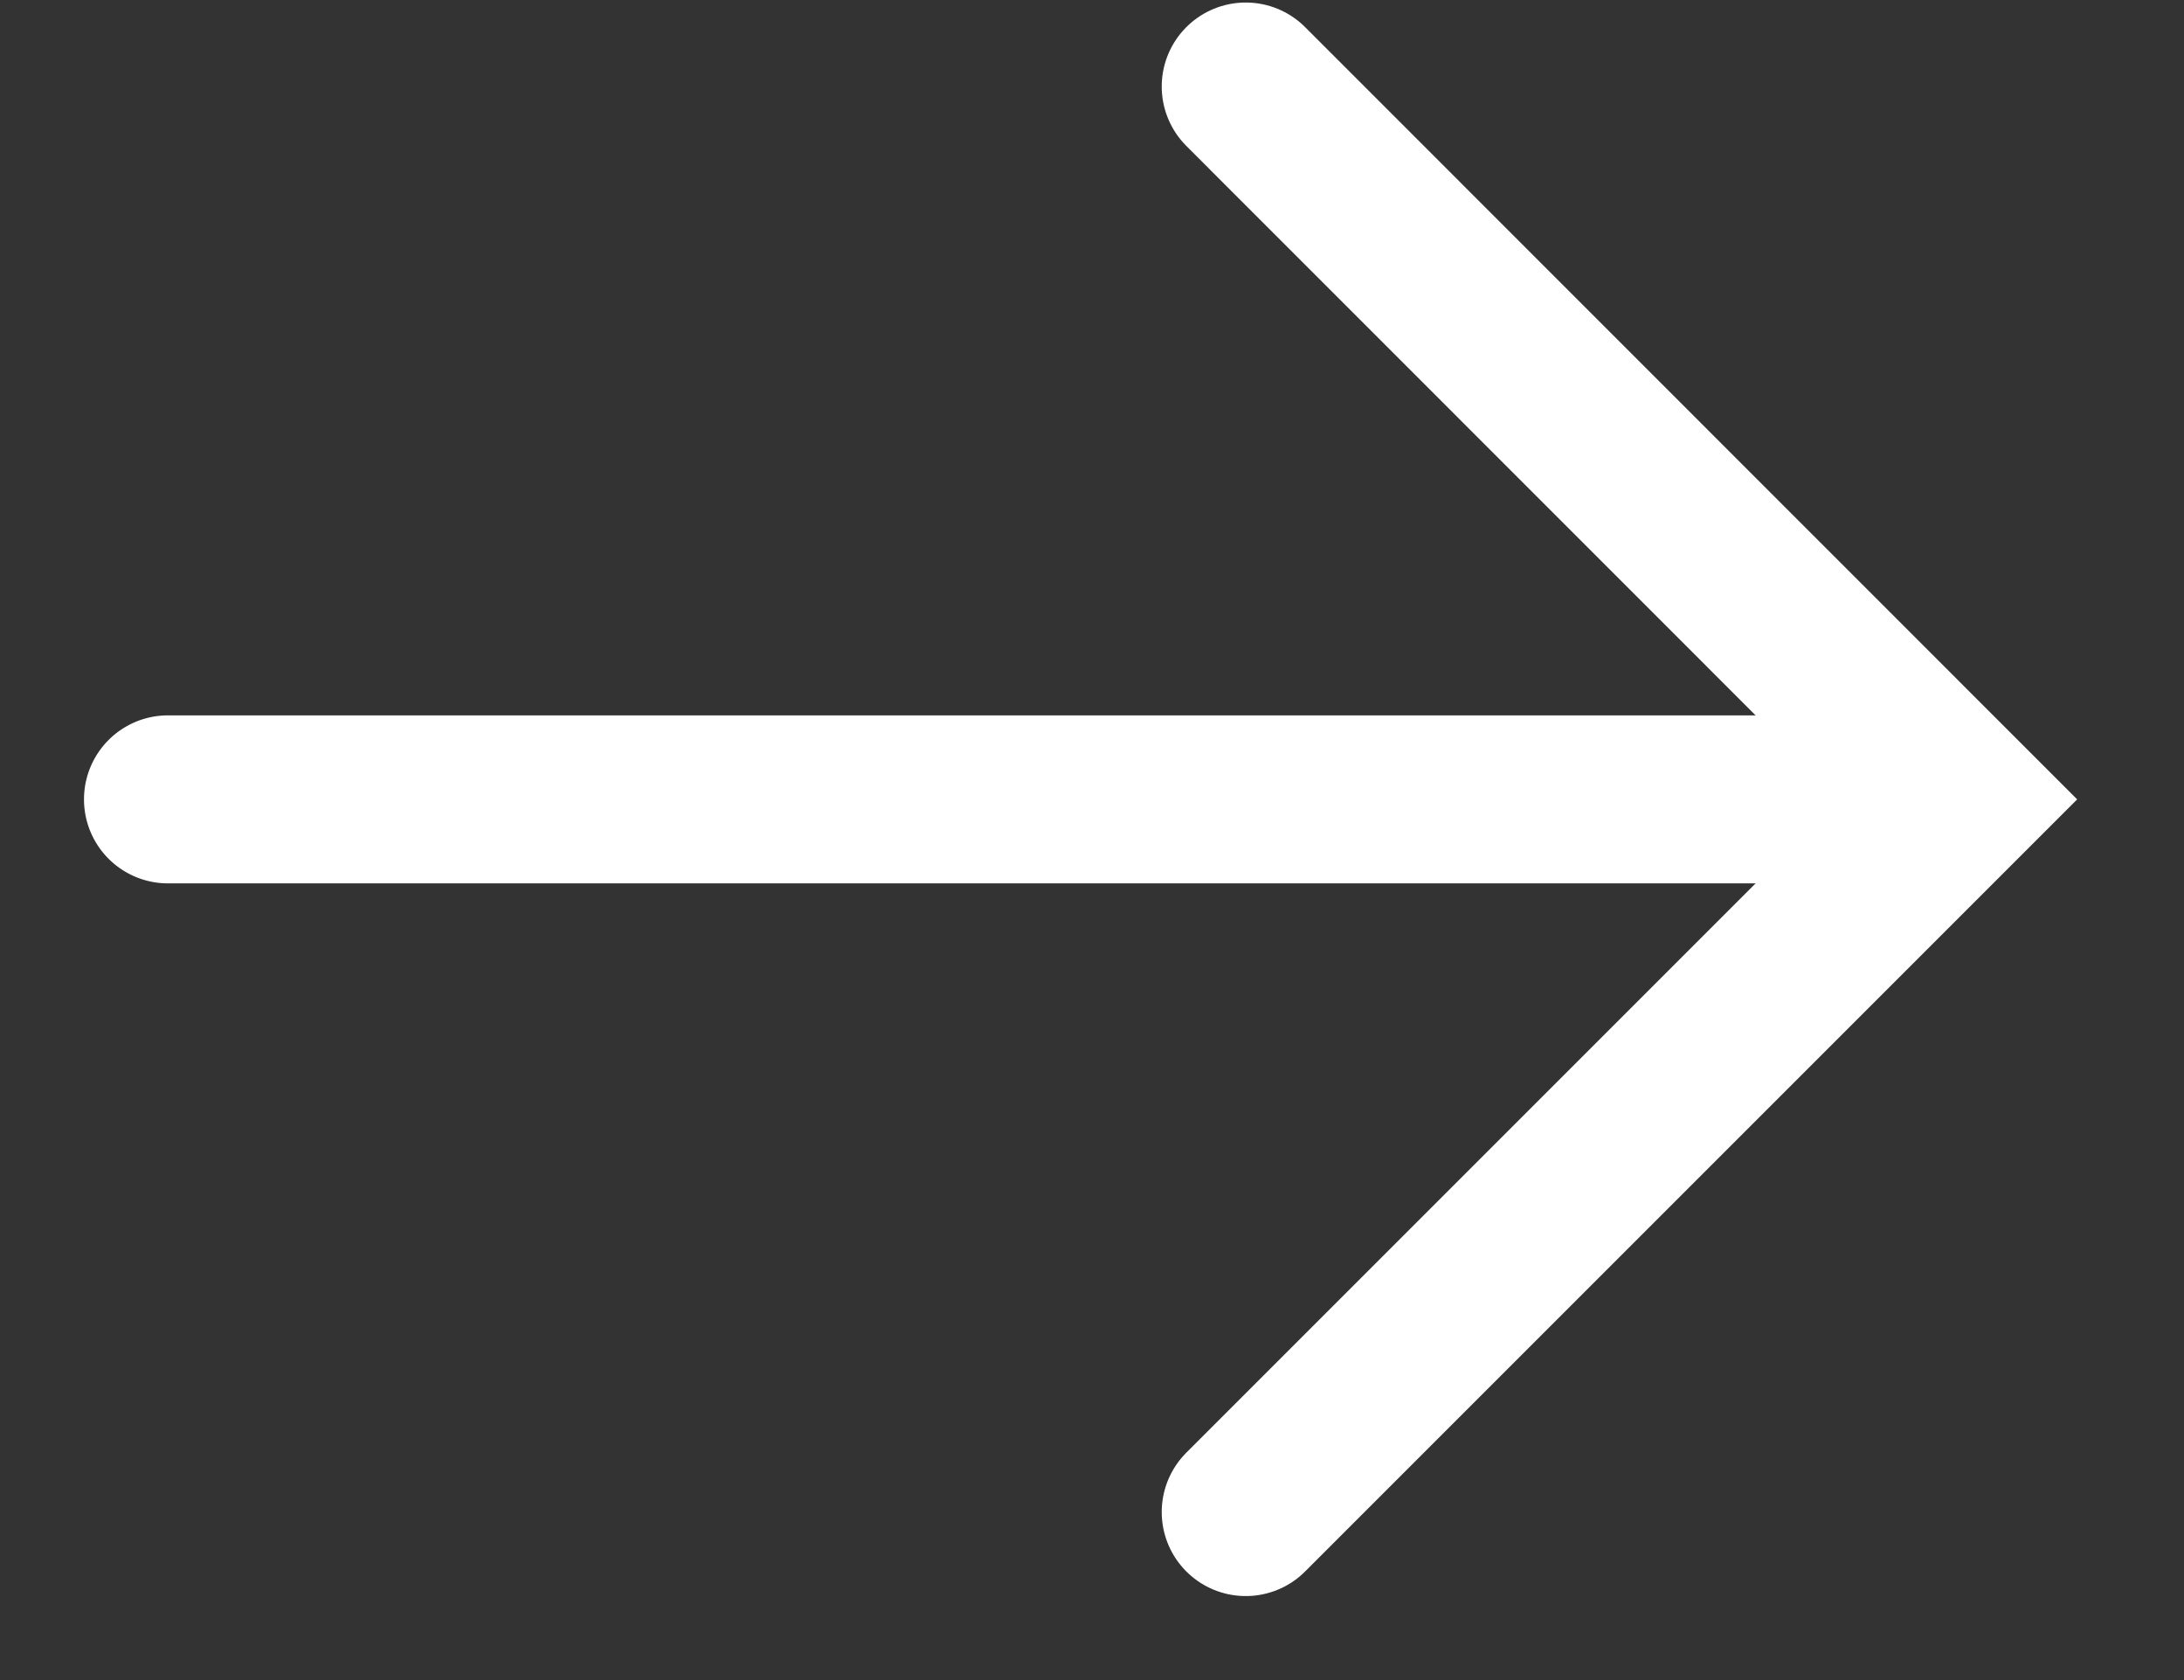
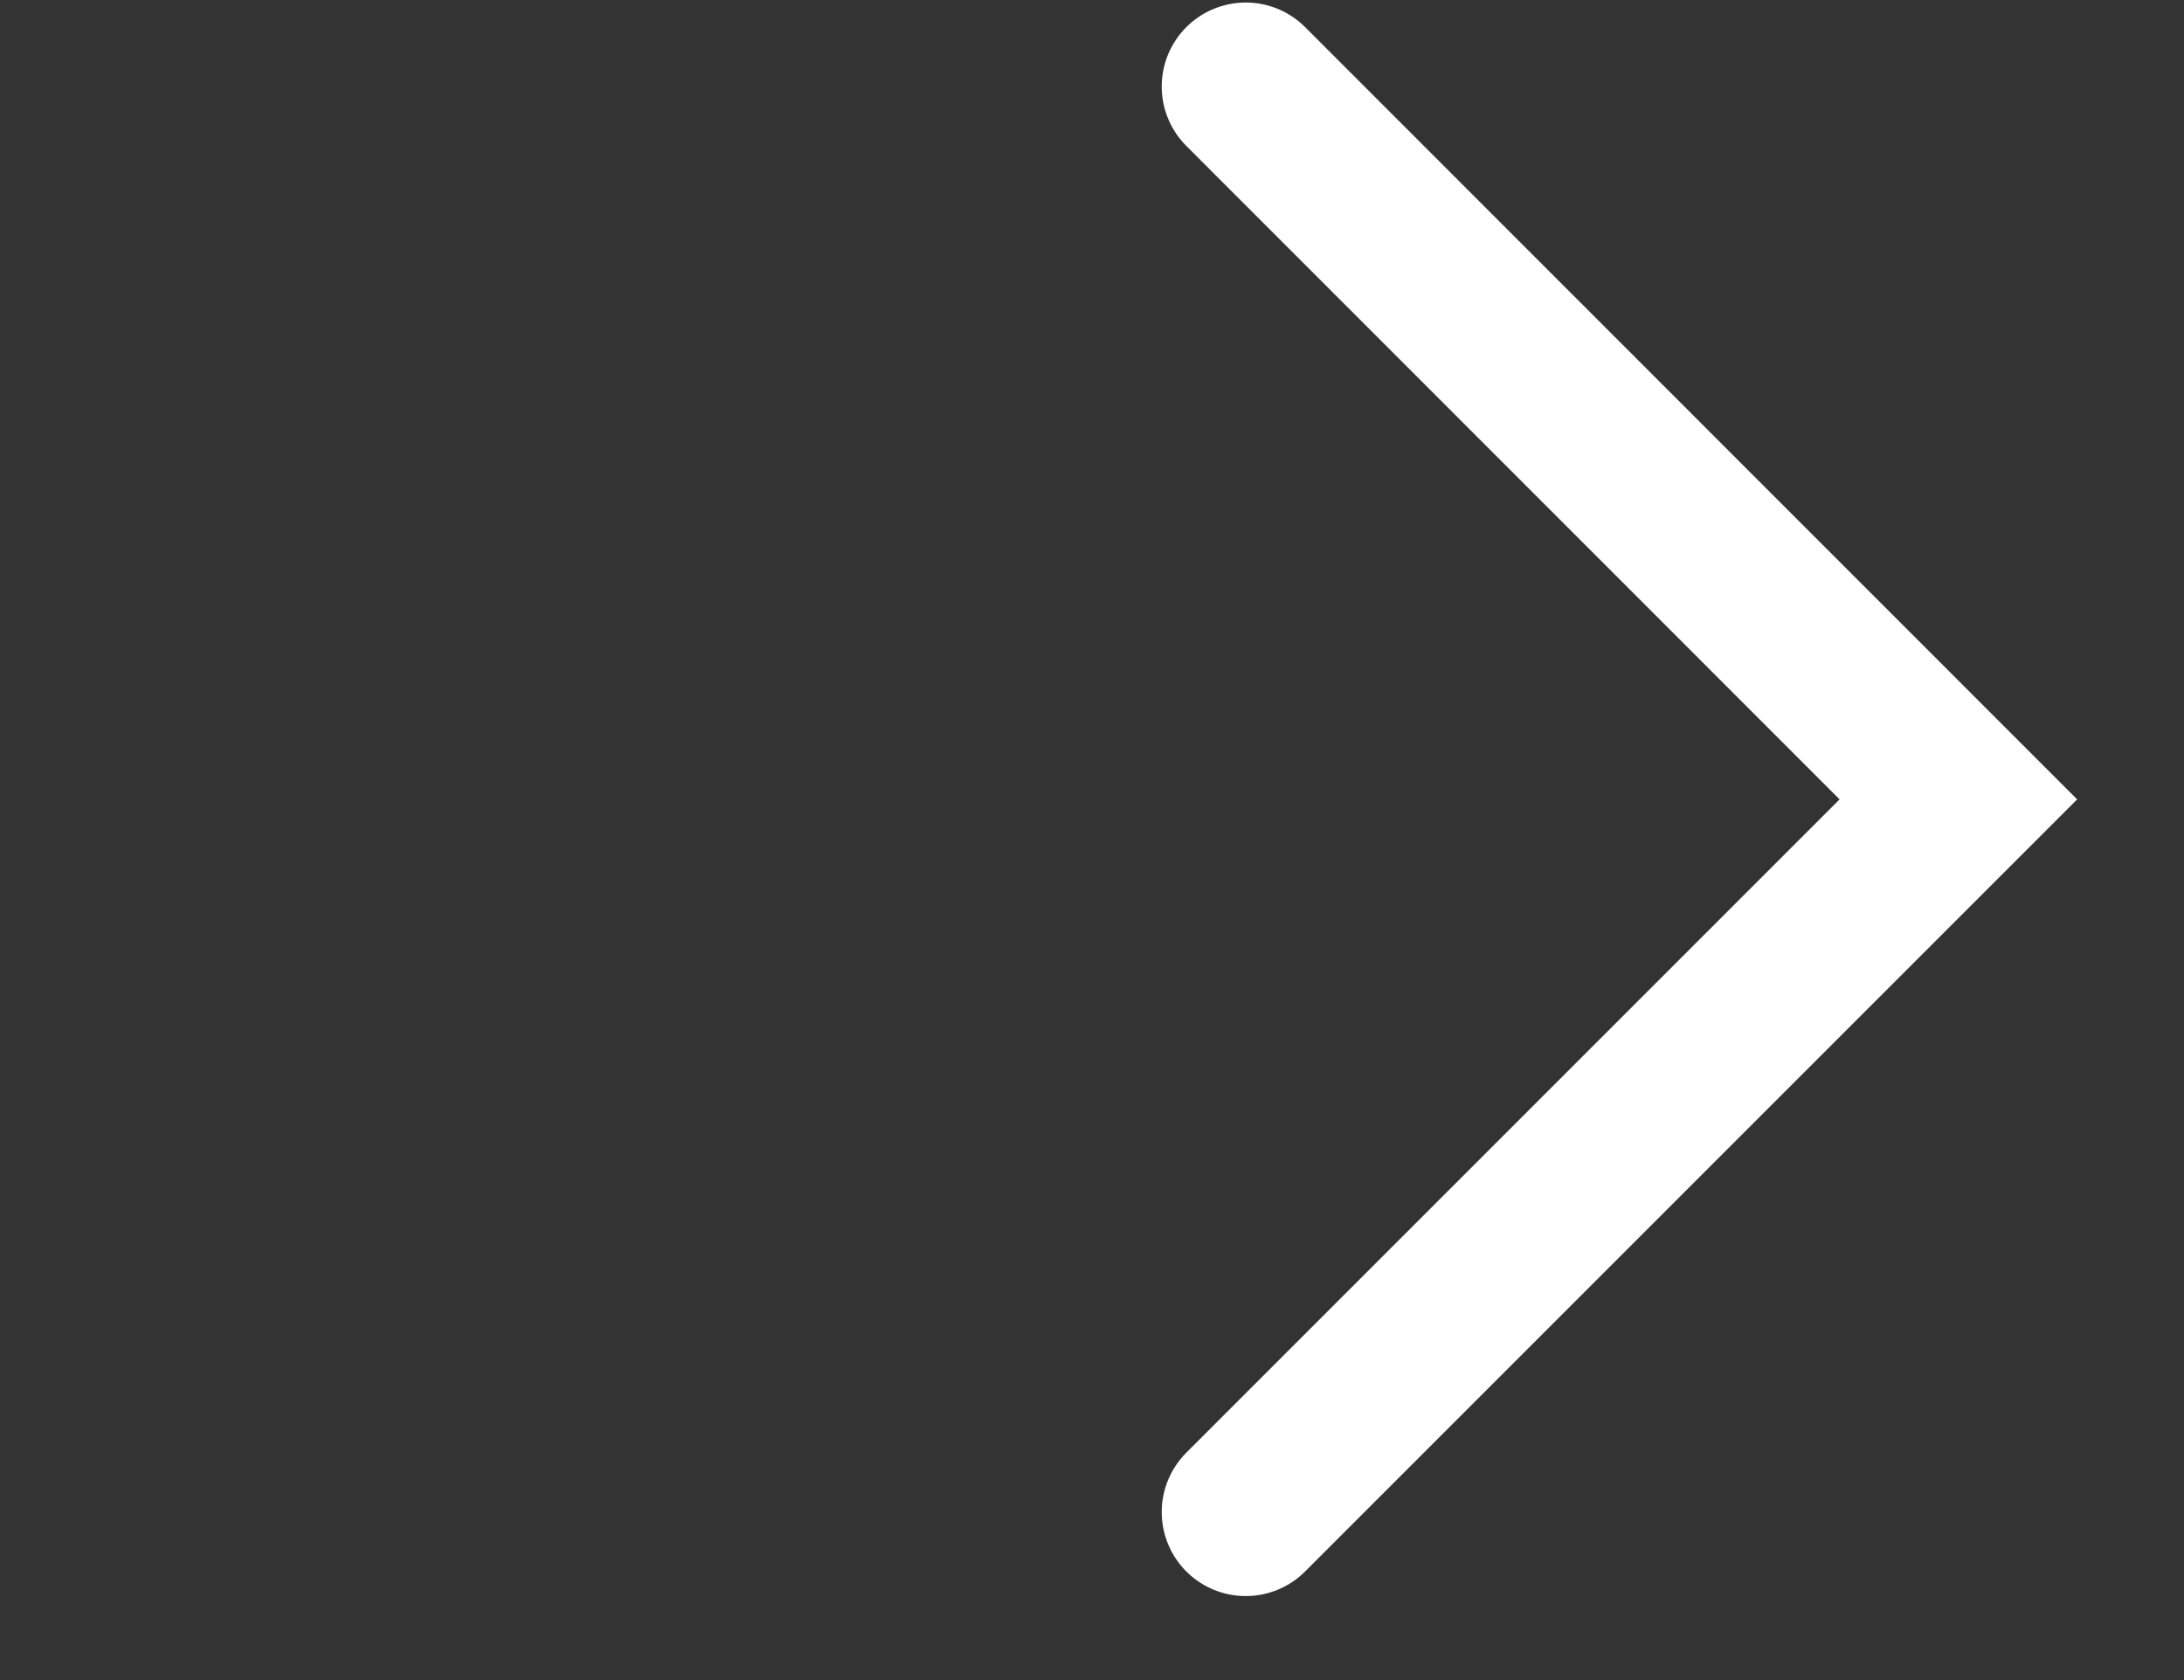
<svg xmlns="http://www.w3.org/2000/svg" width="13" height="10" fill="none">
  <rect width="100%" height="100%" fill="#333333" stroke="none" />
  <path stroke="#fff" stroke-linecap="round" d="m7.415.515 4.242 4.243L7.415 9" />
-   <path fill="#fff" d="M1 4.258a.5.5 0 0 0 0 1zm0 1h10v-1H1z" />
</svg>